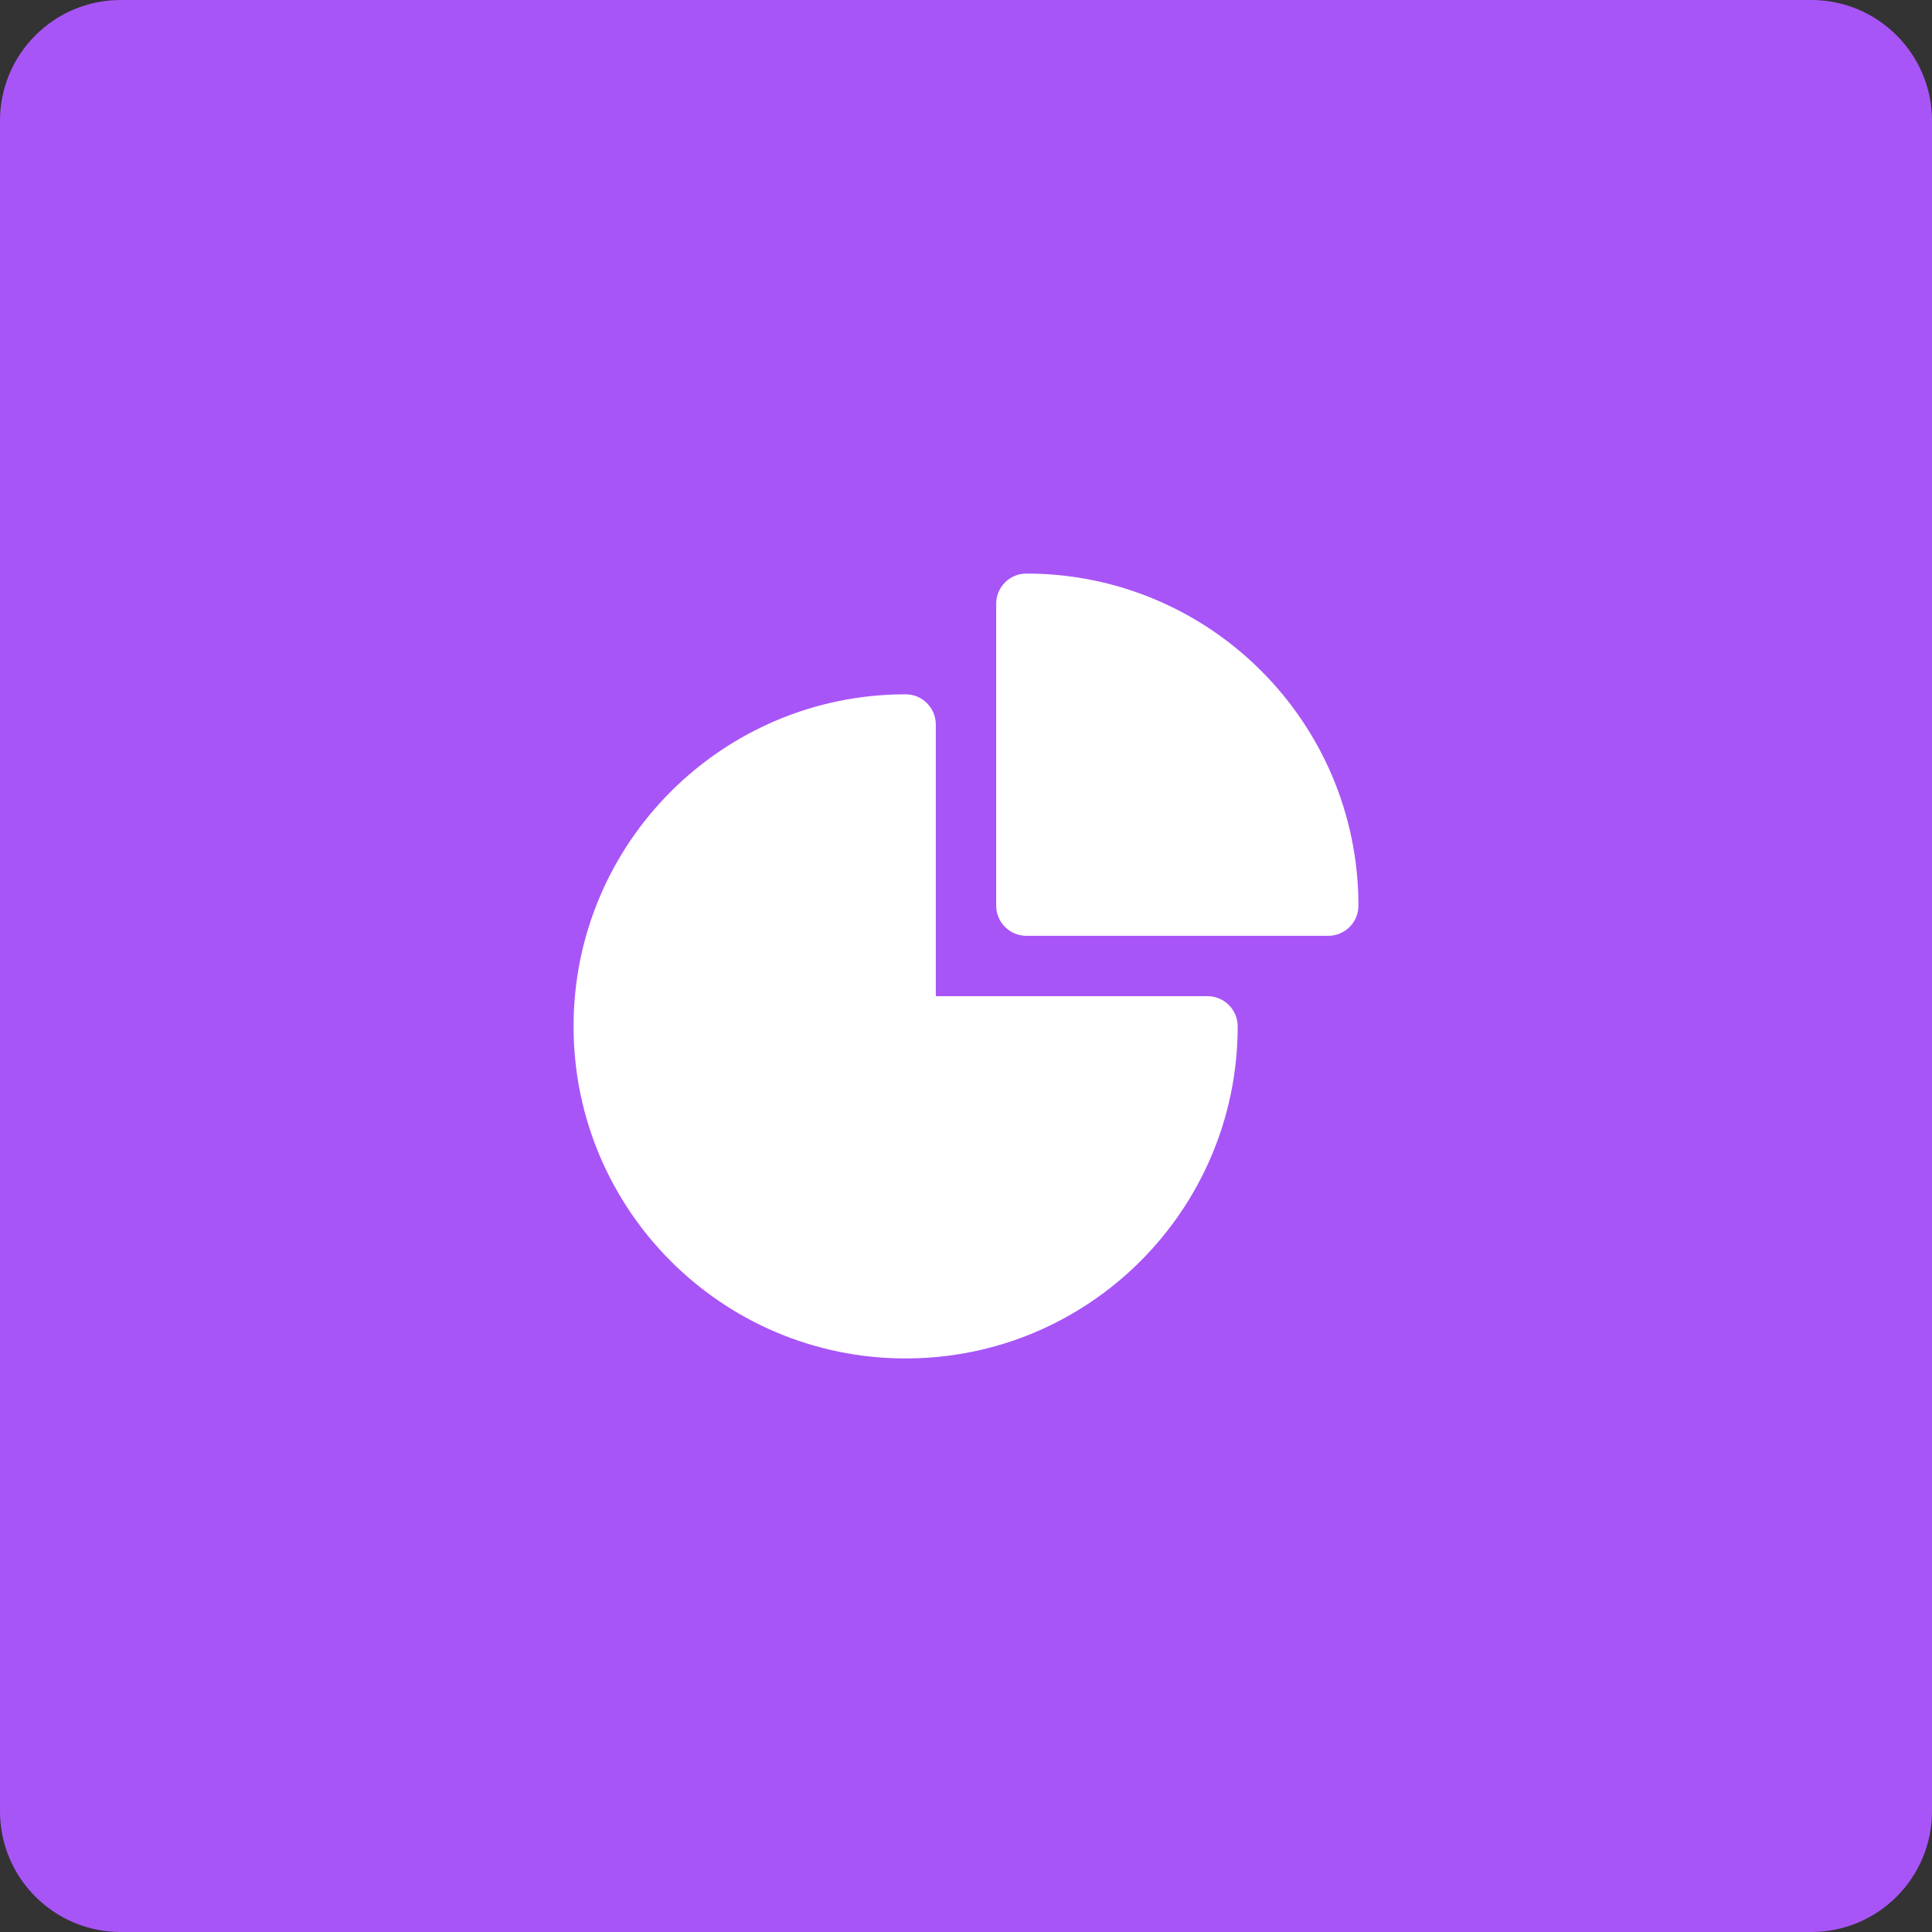
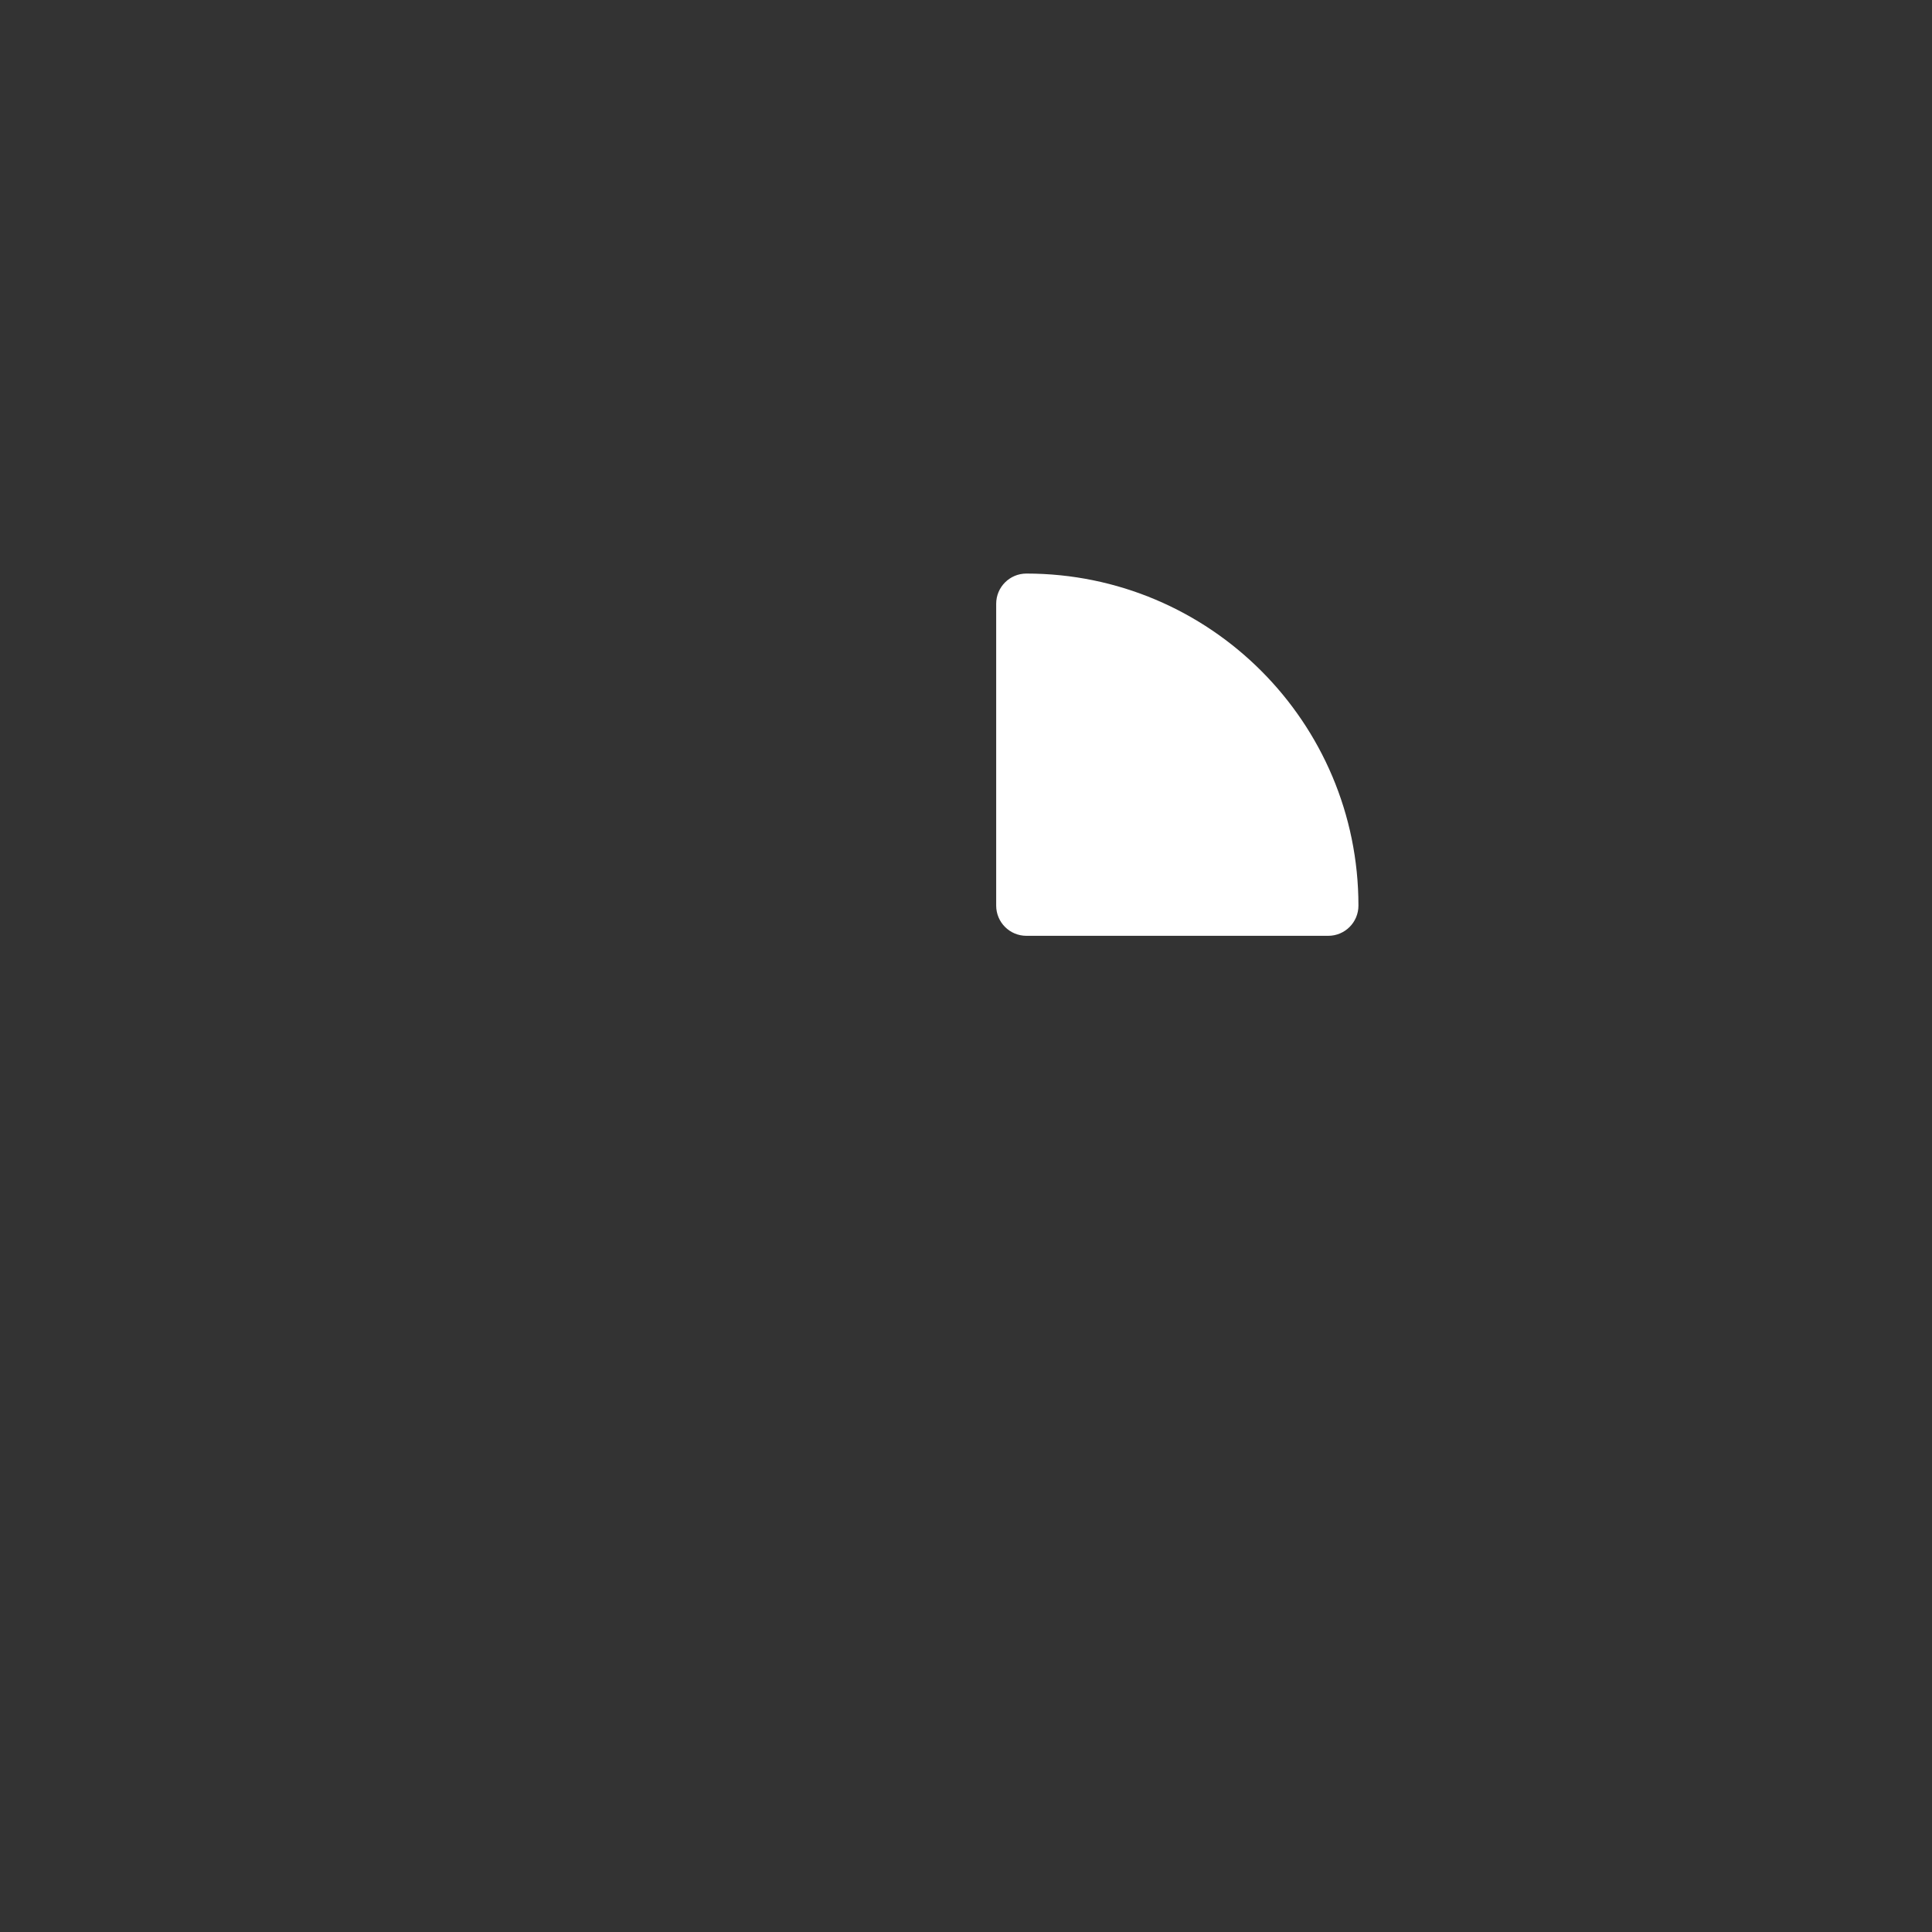
<svg xmlns="http://www.w3.org/2000/svg" width="64" height="64" viewBox="0 0 64 64" fill="none">
  <rect x="0" y="0" width="64" height="64" fill="#333333" stroke="none" />
-   <path d="M0 4C0 1.791 1.791 0 4 0H60C62.209 0 64 1.791 64 4V60C64 62.209 62.209 64 60 64H4C1.791 64 0 62.209 0 60V4Z" fill="#A855F7" />
-   <path fill-rule="evenodd" clip-rule="evenodd" d="M19 34C19 27.925 23.925 23 30 23C30.552 23 31 23.448 31 24V33H40C40.552 33 41 33.448 41 34C41 40.075 36.075 45 30 45C23.925 45 19 40.075 19 34Z" fill="white" />
  <path fill-rule="evenodd" clip-rule="evenodd" d="M33 20C33 19.448 33.448 19 34 19C40.075 19 45 23.925 45 30C45 30.552 44.552 31 44 31H34C33.448 31 33 30.552 33 30V20Z" fill="white" />
</svg>